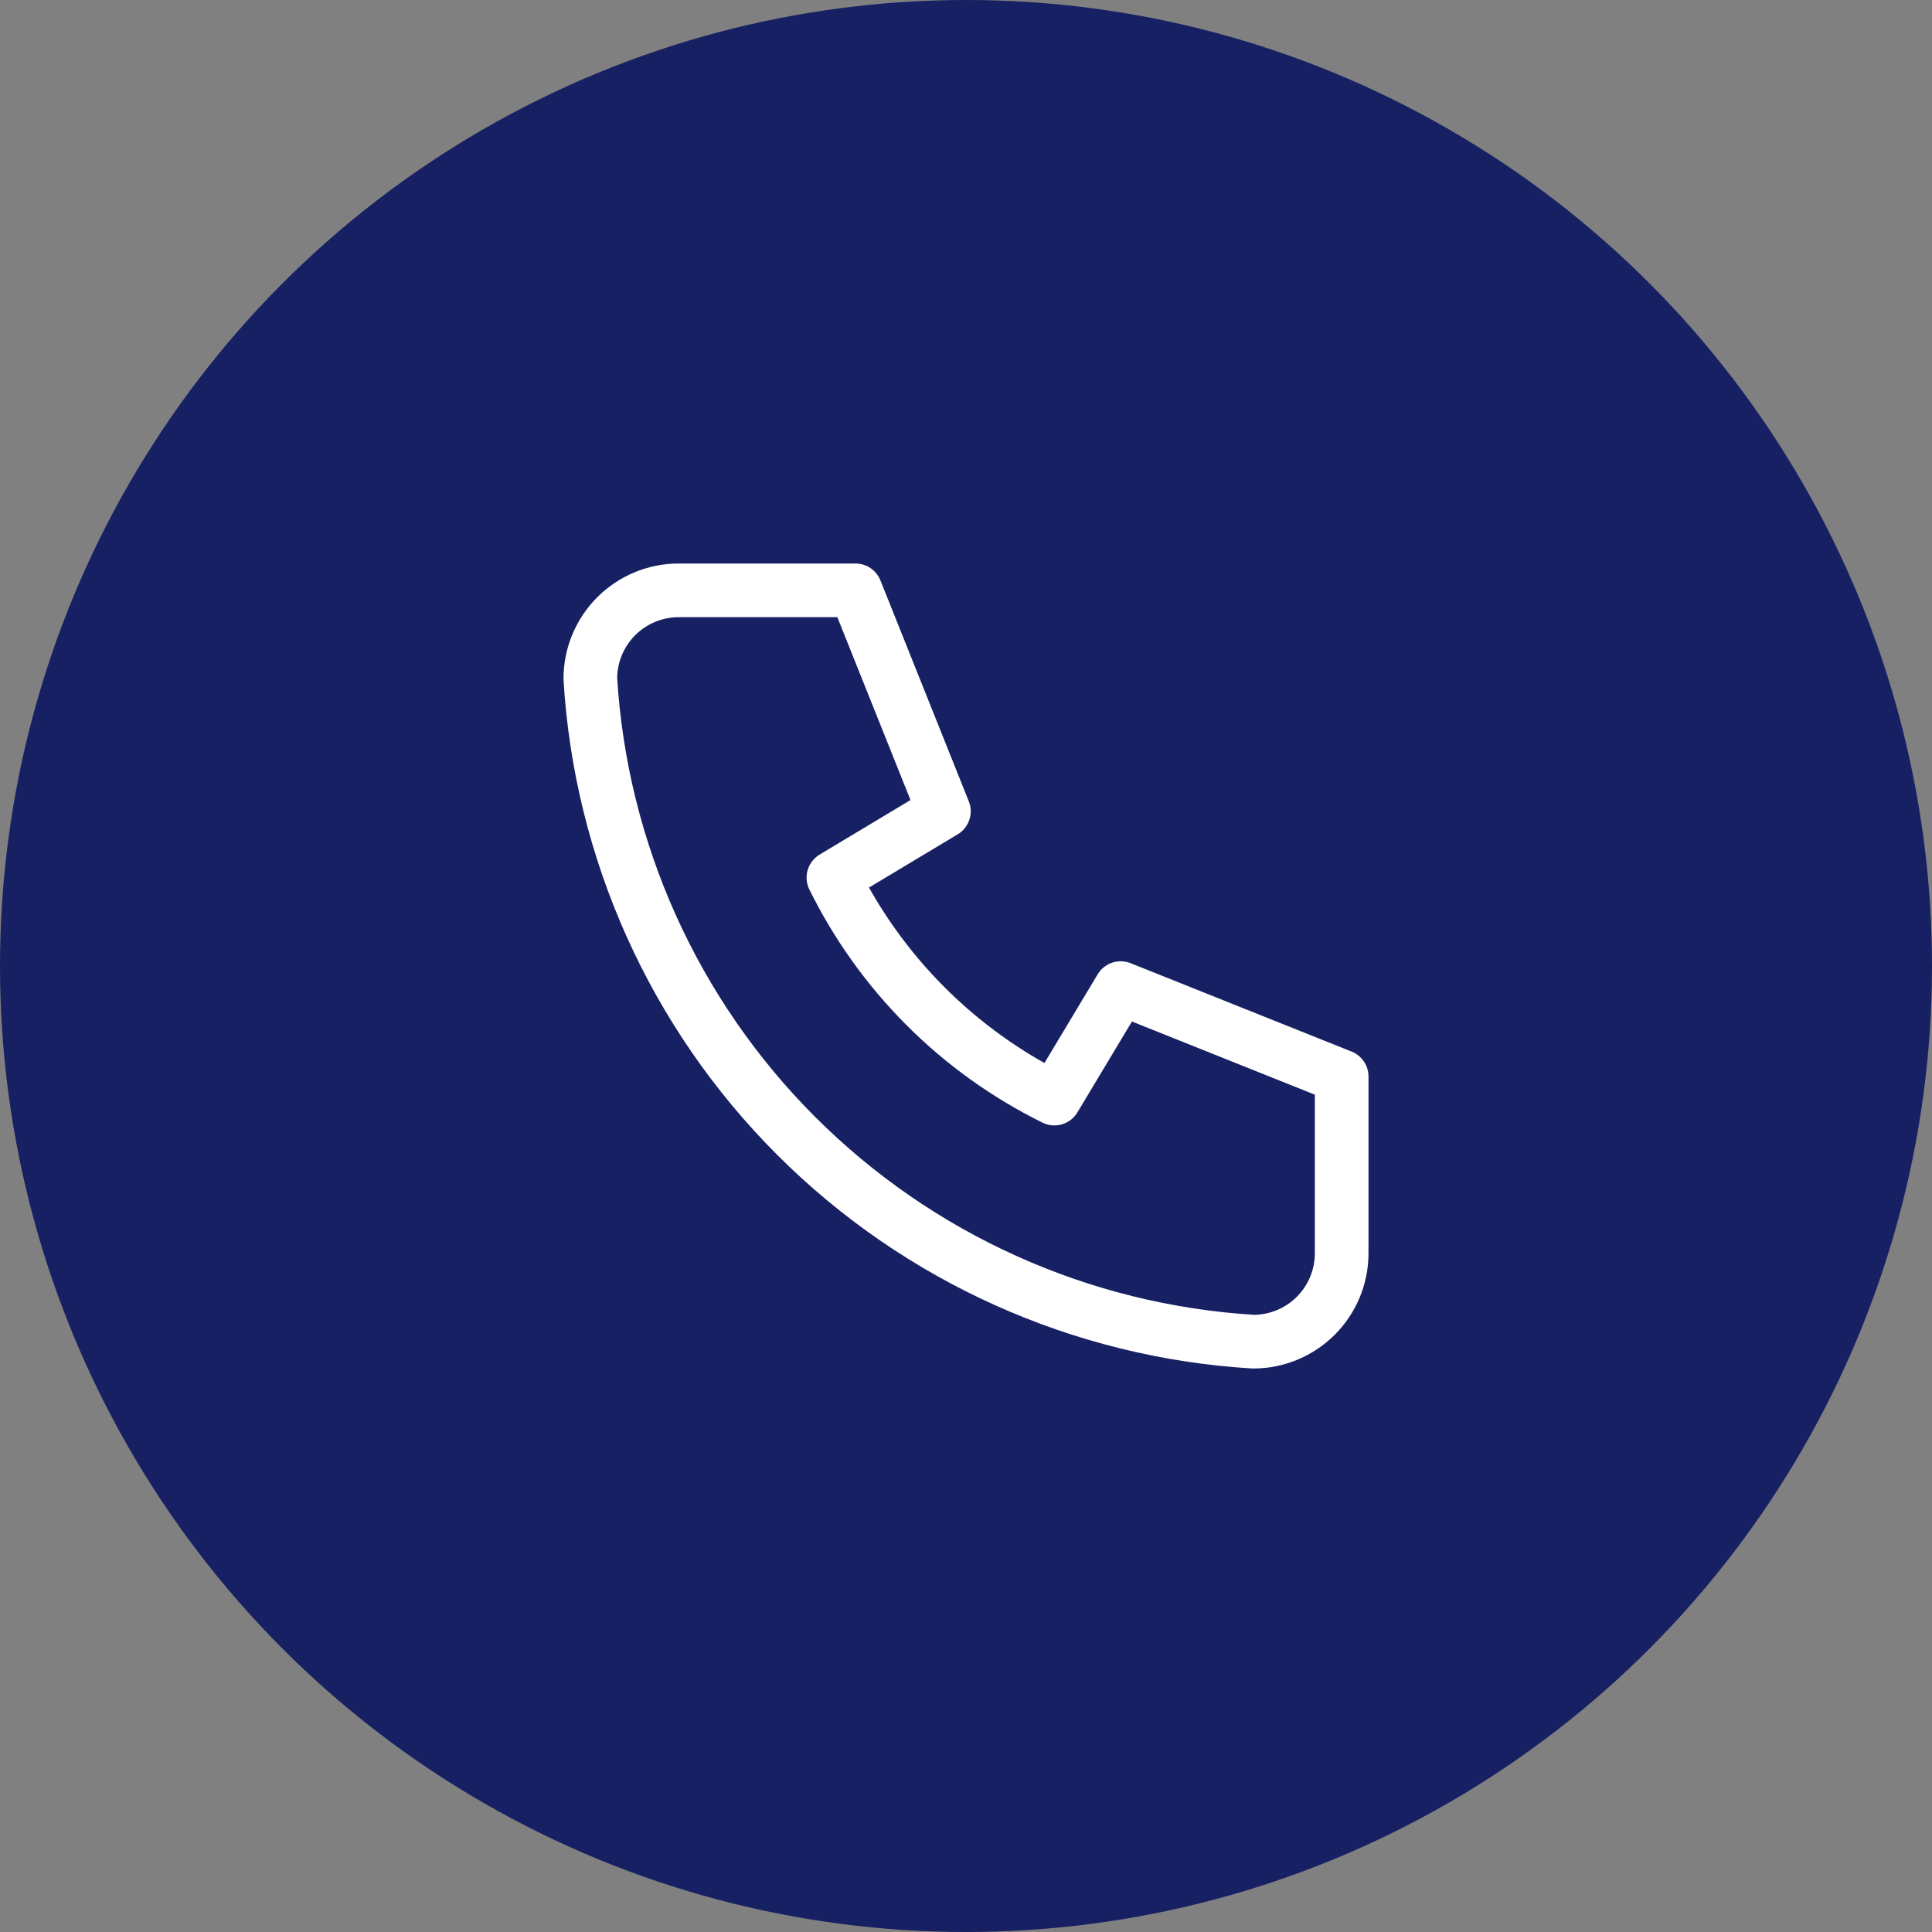
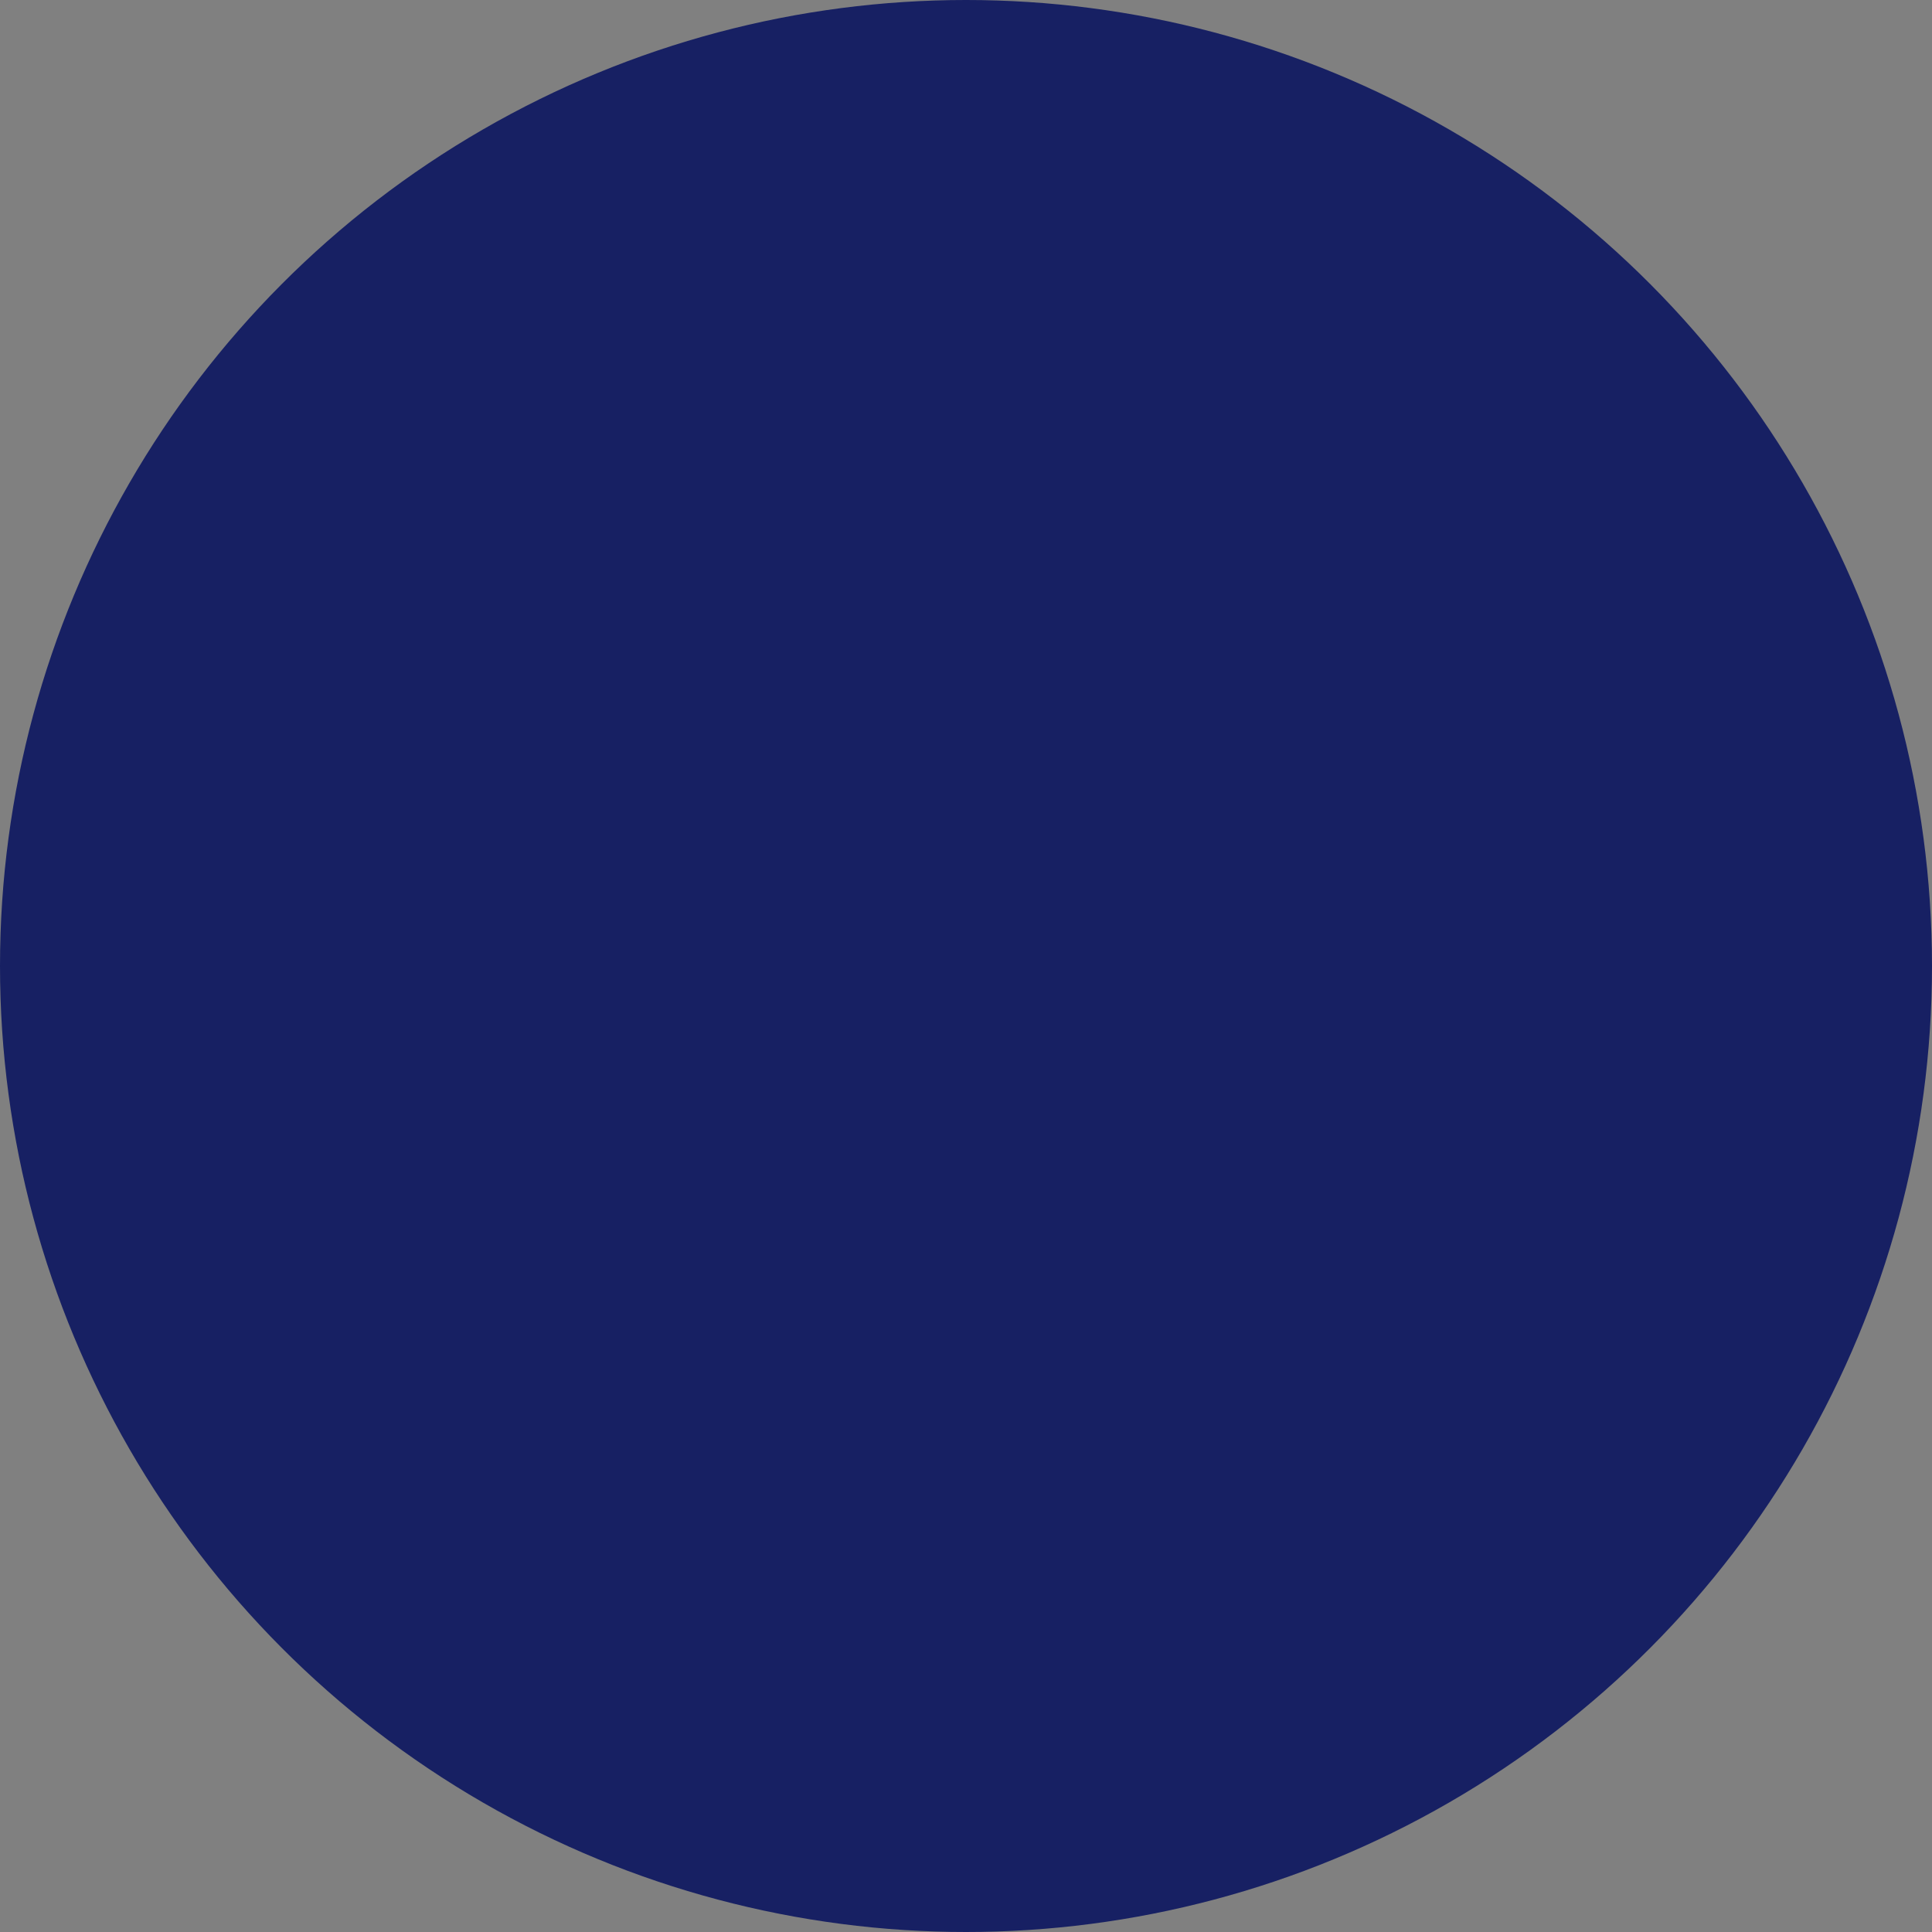
<svg xmlns="http://www.w3.org/2000/svg" width="72" height="72" viewBox="0 0 72 72" fill="none">
  <rect x="0" y="0" width="72" height="72" fill="#808080" stroke="none" />
  <circle cx="36" cy="36" r="36" fill="#172063" />
-   <path d="M25.294 22H31.882L35.176 30.235L31.059 32.706C32.823 36.282 35.718 39.177 39.294 40.941L41.765 36.824L50 40.118V46.706C50 47.58 49.653 48.417 49.035 49.035C48.417 49.653 47.58 50 46.706 50C40.281 49.61 34.221 46.881 29.67 42.33C25.119 37.779 22.39 31.719 22 25.294C22 24.421 22.347 23.583 22.965 22.965C23.583 22.347 24.421 22 25.294 22Z" stroke="white" stroke-width="2" stroke-linecap="round" stroke-linejoin="round" />
</svg>